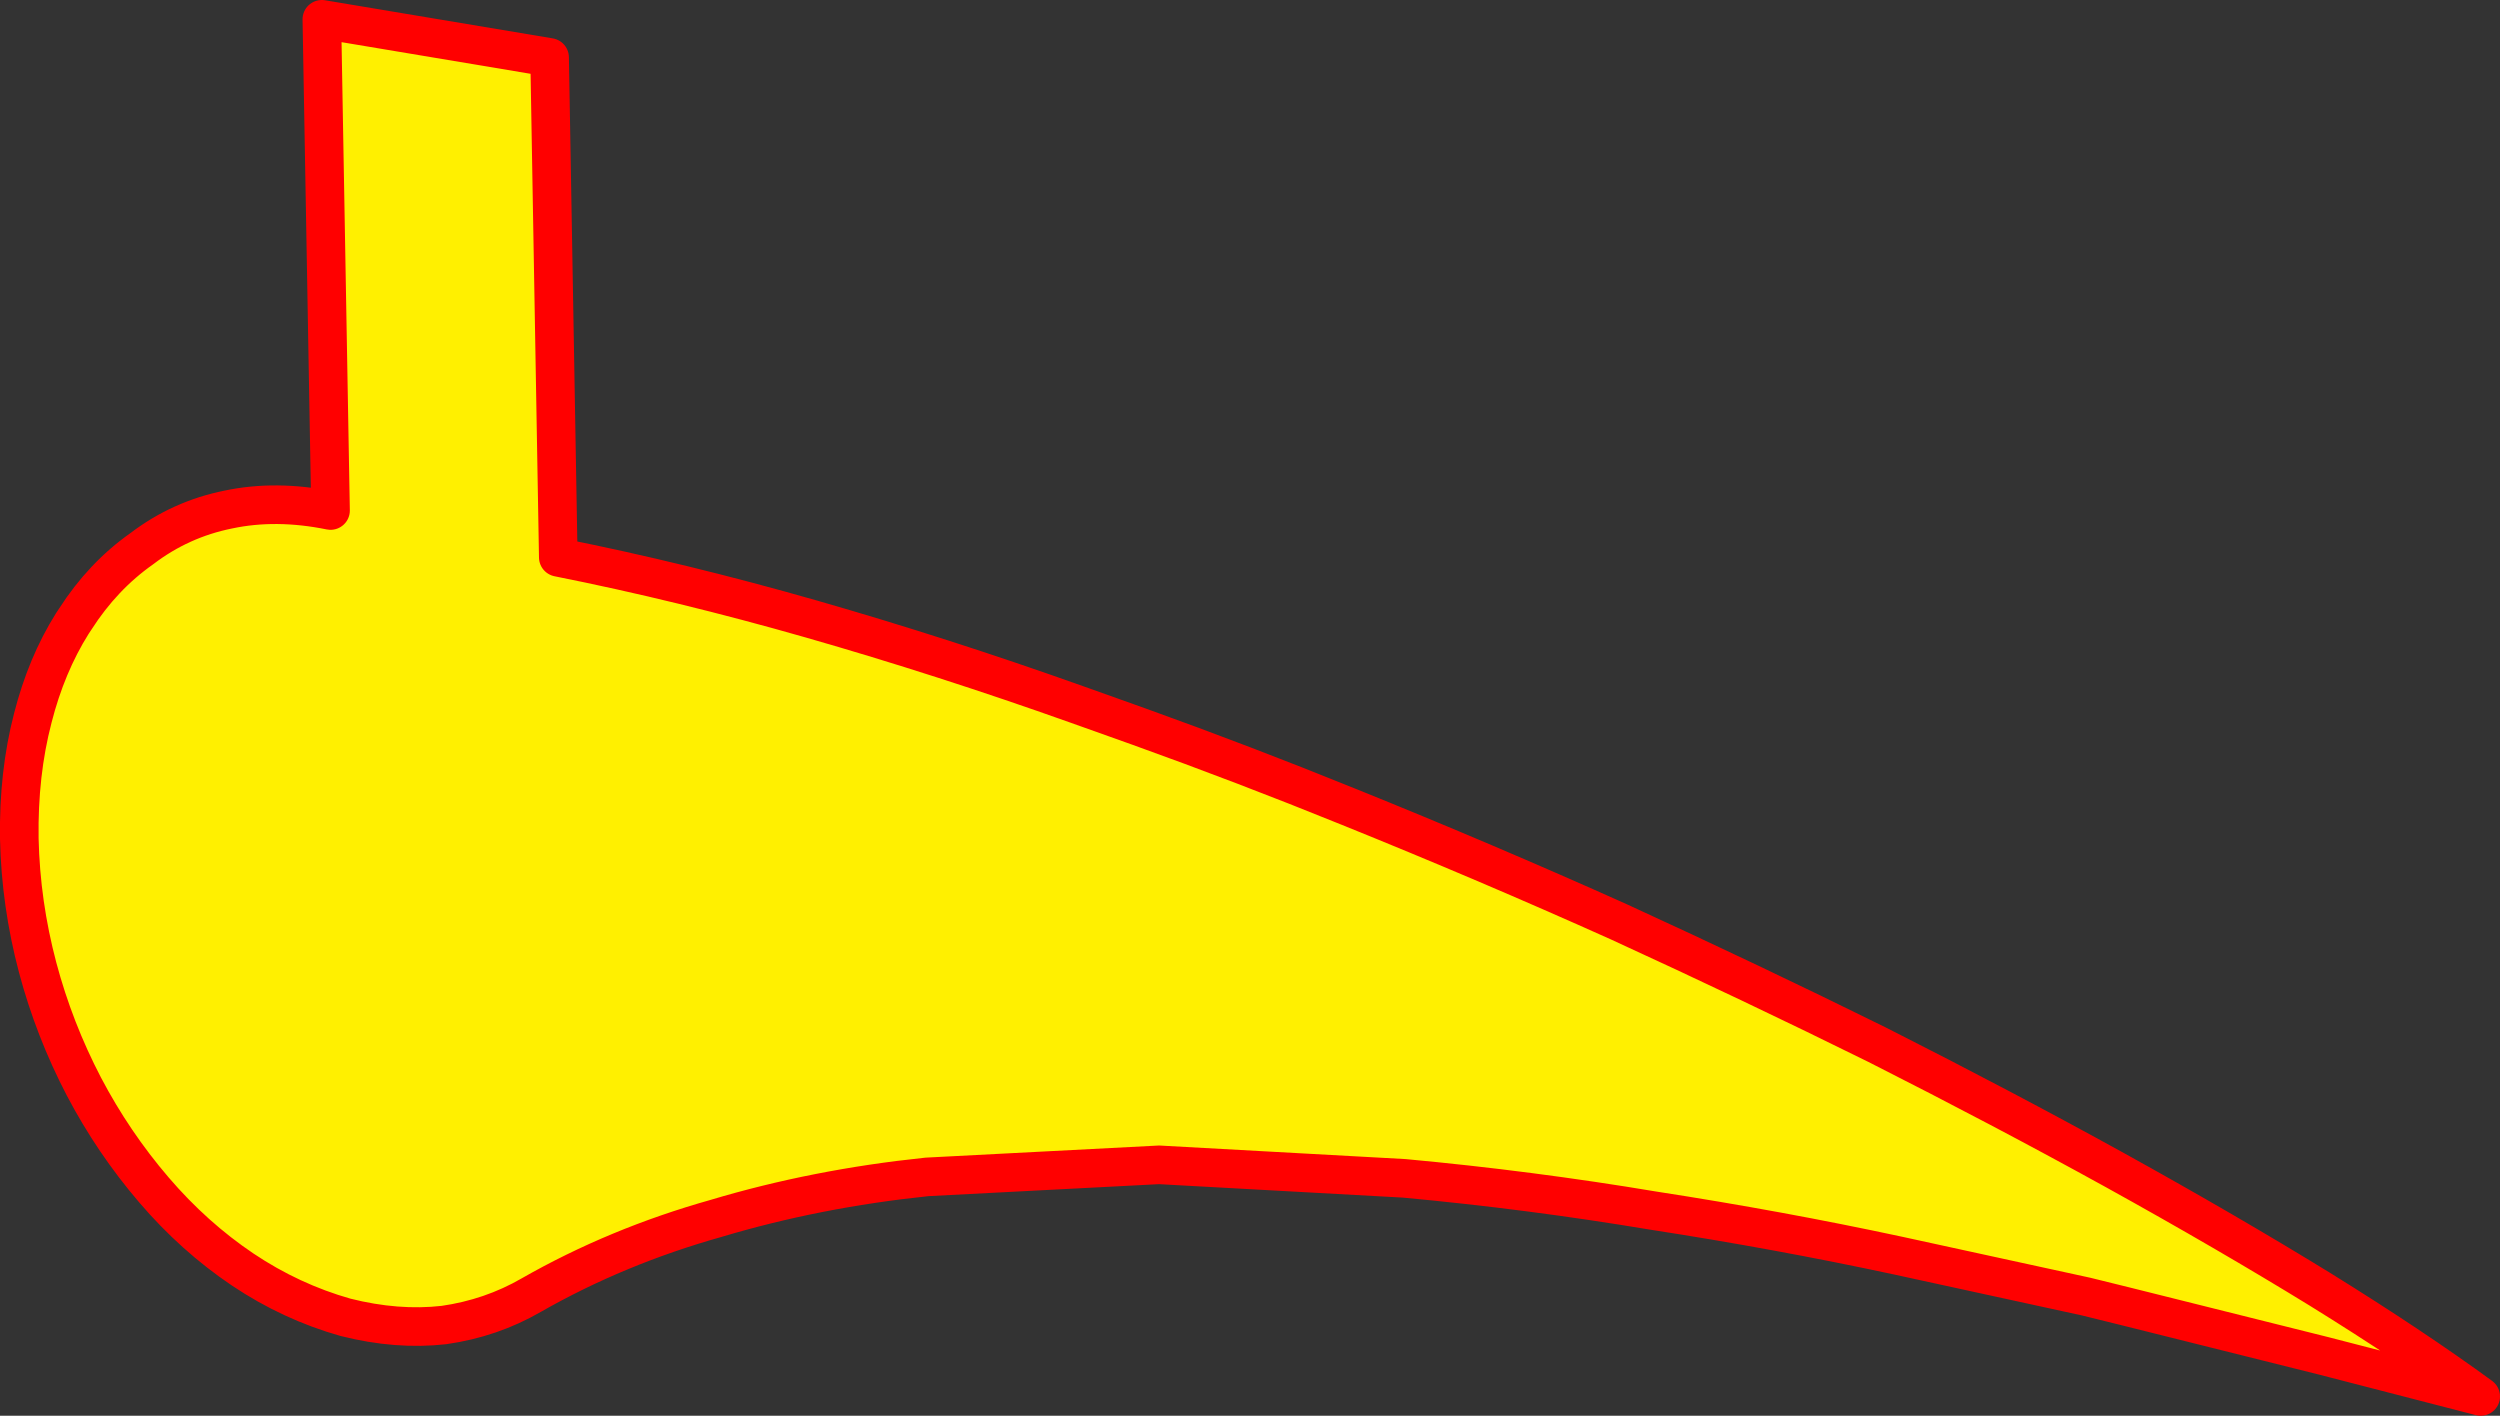
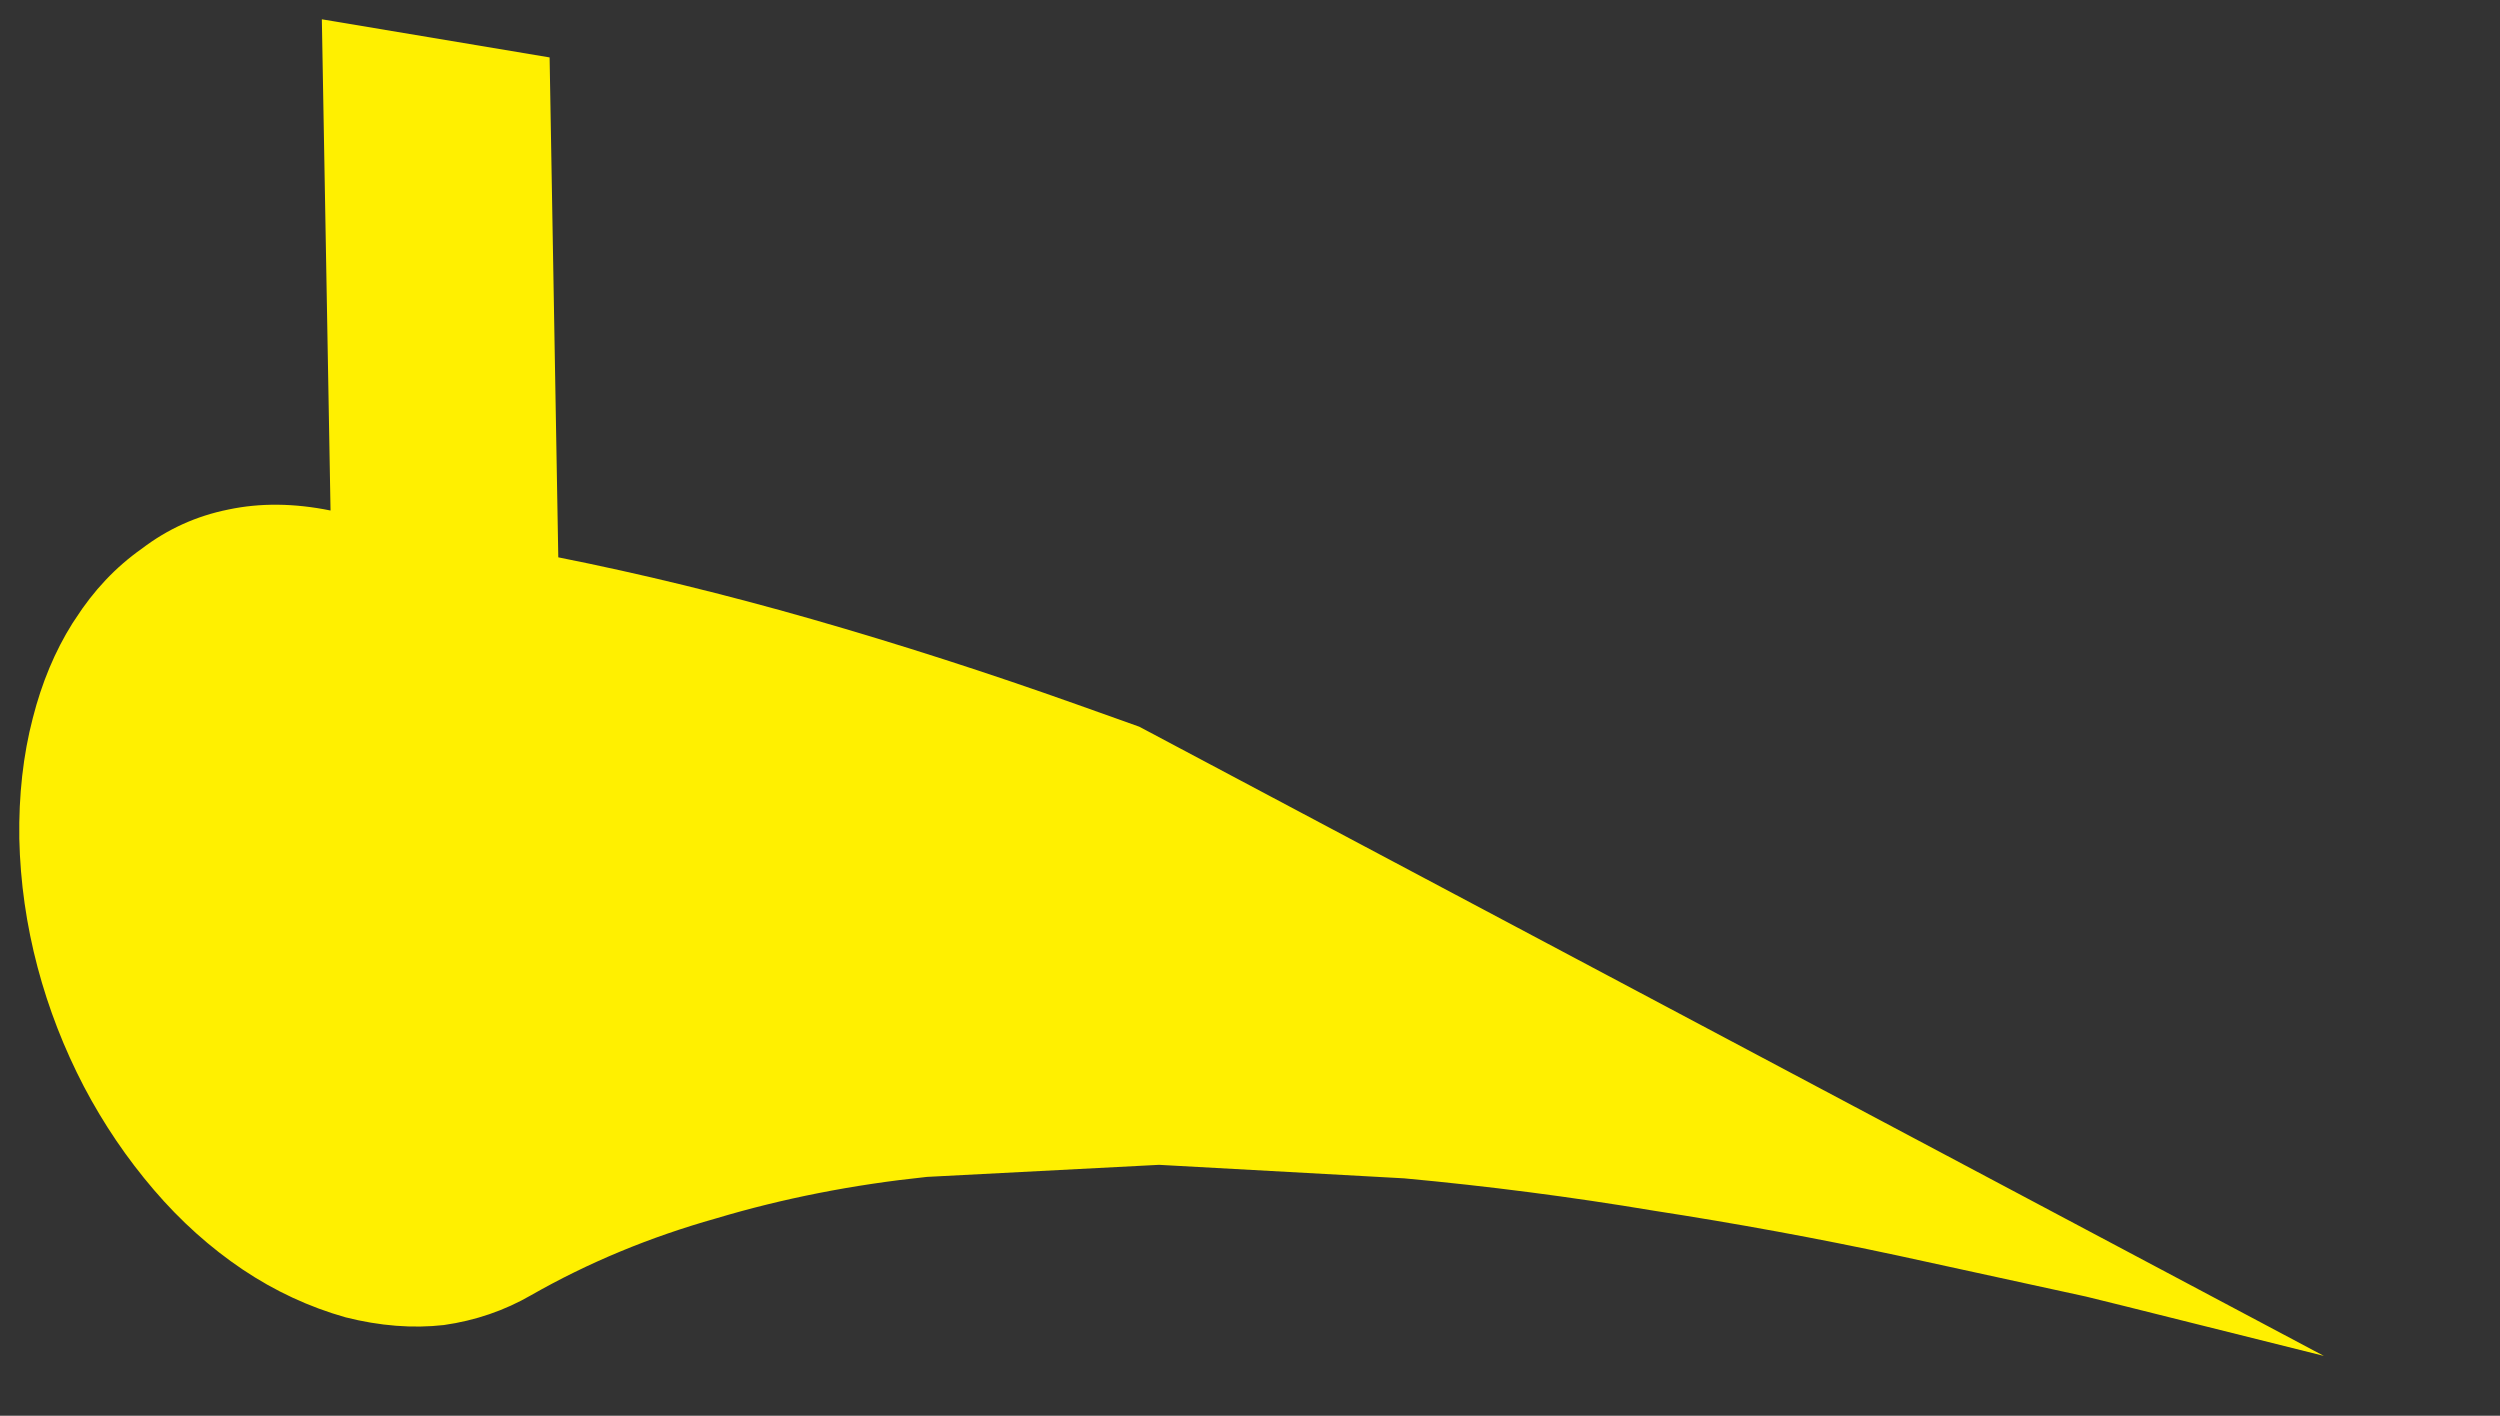
<svg xmlns="http://www.w3.org/2000/svg" height="146.7px" width="259.05px">
  <rect width="100%" height="100%" fill="#333333" stroke="none" />
  <g transform="matrix(1.0, 0.0, 0.0, 1.0, -68.35, -221.85)">
-     <path d="M83.05 278.7 Q87.05 275.65 92.0 274.65 96.95 273.6 102.6 274.75 L101.7 223.85 125.3 227.8 126.2 279.6 Q139.0 282.15 152.45 286.0 166.05 289.9 179.95 294.85 L186.4 297.15 Q197.25 301.05 208.1 305.45 222.35 311.2 236.05 317.35 249.9 323.7 262.85 330.1 275.9 336.7 287.5 343.1 299.15 349.55 308.75 355.45 318.35 361.4 325.4 366.55 L309.15 362.35 288.55 357.2 284.5 356.2 265.0 351.95 Q252.65 349.3 239.7 347.3 226.85 345.15 213.85 343.95 L188.45 342.55 164.4 343.8 Q152.9 345.0 142.55 348.1 132.25 351.0 123.4 356.05 119.25 358.45 114.35 359.15 109.5 359.7 104.15 358.35 98.5 356.75 93.5 353.4 88.45 350.0 84.3 345.15 80.1 340.25 77.05 334.45 73.95 328.5 72.25 322.1 70.5 315.5 70.35 308.75 70.25 302.0 71.75 296.25 73.15 290.75 75.85 286.45 L76.15 286.0 Q79.0 281.55 83.05 278.7" fill="#fff000" fill-rule="evenodd" stroke="none" />
-     <path d="M83.05 278.7 Q79.0 281.55 76.15 286.0 L75.85 286.45 Q73.15 290.75 71.75 296.25 70.25 302.0 70.35 308.75 70.5 315.5 72.25 322.1 73.95 328.5 77.05 334.45 80.1 340.25 84.3 345.15 88.45 350.0 93.5 353.4 98.5 356.75 104.15 358.35 109.5 359.7 114.35 359.15 119.25 358.45 123.4 356.05 132.25 351.0 142.55 348.1 152.9 345.0 164.4 343.8 L188.45 342.55 213.85 343.95 Q226.85 345.15 239.7 347.3 252.65 349.3 265.0 351.95 L284.5 356.2 288.55 357.2 309.15 362.35 325.4 366.55 Q318.35 361.4 308.75 355.45 299.15 349.55 287.5 343.1 275.9 336.7 262.85 330.1 249.9 323.7 236.05 317.35 222.35 311.2 208.1 305.45 197.25 301.05 186.4 297.15 L179.95 294.85 Q166.05 289.9 152.45 286.0 139.0 282.15 126.2 279.6 L125.3 227.8 101.7 223.85 102.6 274.75 Q96.95 273.6 92.0 274.65 87.05 275.65 83.05 278.7 Z" fill="none" stroke="#ff0000" stroke-linecap="round" stroke-linejoin="round" stroke-width="4.0" />
+     <path d="M83.05 278.7 Q87.05 275.65 92.0 274.65 96.95 273.6 102.6 274.75 L101.7 223.85 125.3 227.8 126.2 279.6 Q139.0 282.15 152.45 286.0 166.05 289.9 179.95 294.85 L186.4 297.15 L309.15 362.35 288.55 357.2 284.5 356.2 265.0 351.95 Q252.65 349.3 239.7 347.3 226.85 345.15 213.85 343.95 L188.45 342.55 164.4 343.8 Q152.9 345.0 142.55 348.1 132.25 351.0 123.4 356.05 119.25 358.45 114.35 359.15 109.5 359.7 104.15 358.35 98.5 356.75 93.5 353.4 88.45 350.0 84.3 345.15 80.1 340.25 77.05 334.45 73.95 328.5 72.25 322.1 70.5 315.5 70.35 308.75 70.25 302.0 71.75 296.25 73.15 290.75 75.85 286.45 L76.15 286.0 Q79.0 281.55 83.05 278.7" fill="#fff000" fill-rule="evenodd" stroke="none" />
  </g>
</svg>